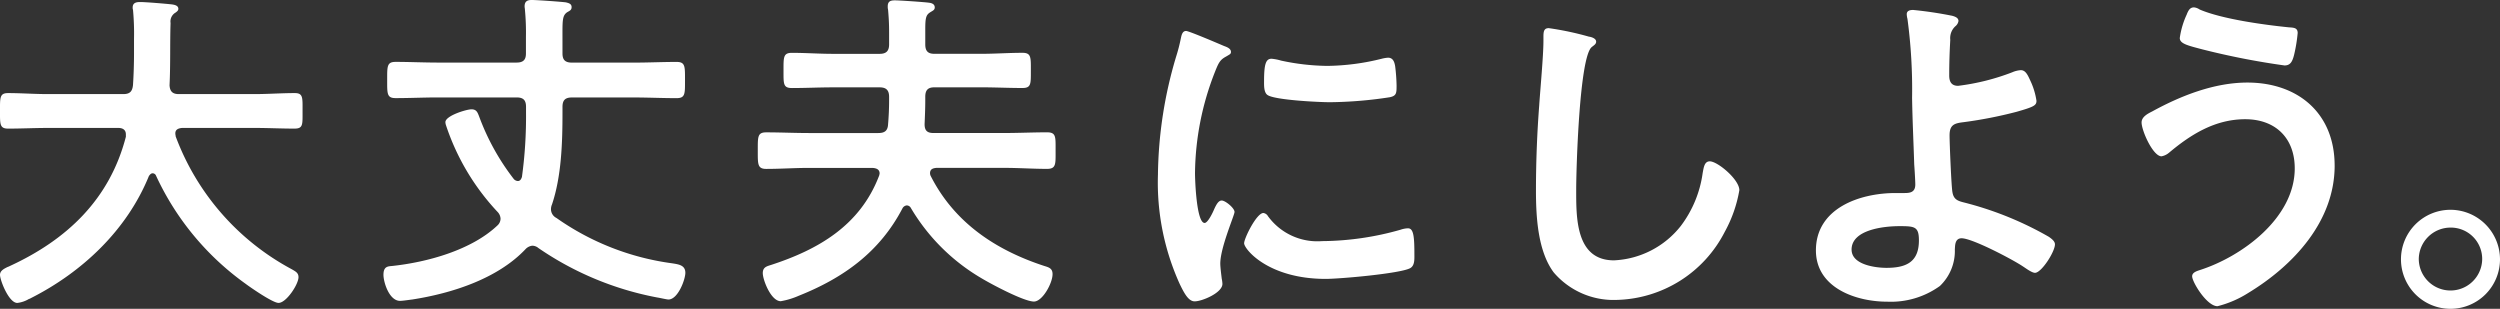
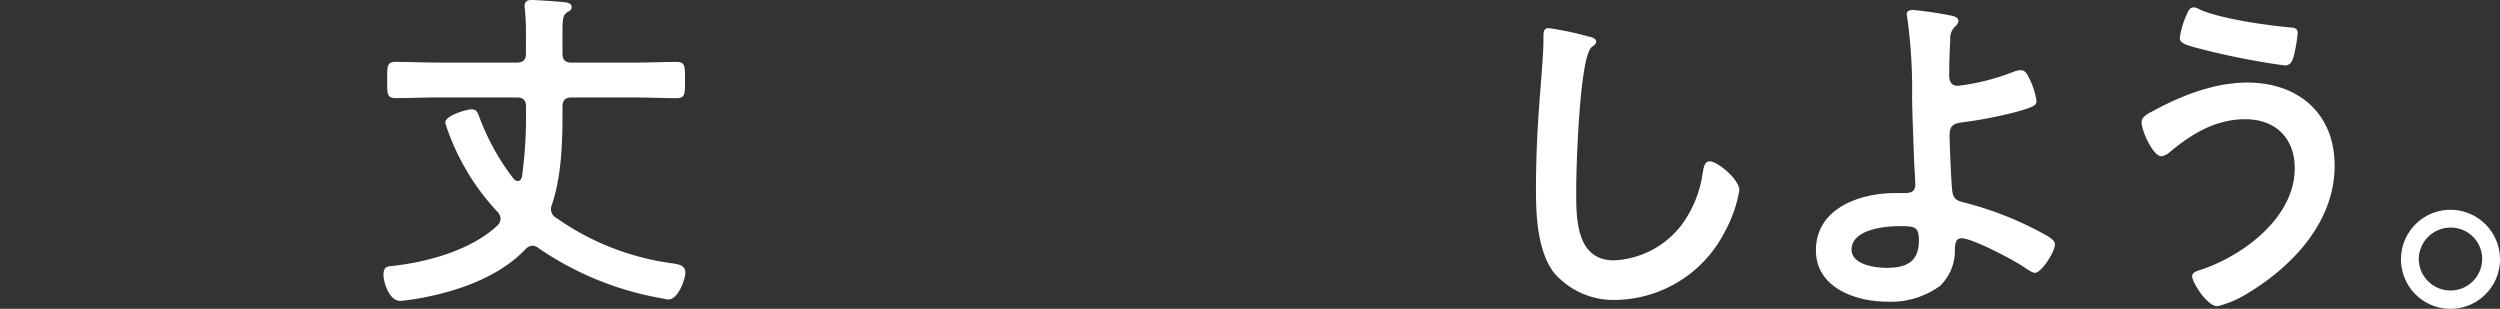
<svg xmlns="http://www.w3.org/2000/svg" width="305.877" height="37.781" viewBox="0 0 305.877 37.781">
  <rect x="0" y="0" width="305.877" height="37.781" fill="#333333" stroke="none" />
  <defs>
    <clipPath id="a">
      <rect width="305.877" height="37.781" fill="#fff" />
    </clipPath>
  </defs>
  <g transform="translate(0 0)">
    <g transform="translate(0 0)" clip-path="url(#a)">
-       <path d="M15.4,16.407c0-.579-.414-.786-.911-.786H5.839c-1.614,0-3.231.082-4.845.082C-.041,15.7,0,15.166,0,13.551c0-1.657-.041-2.194.994-2.194,1.614,0,3.231.123,4.845.123h9.234c.786,0,1.119-.29,1.2-1.118.083-1.283.124-2.609.124-3.892V4.73a31.5,31.5,0,0,0-.124-3.562.714.714,0,0,1-.04-.29c0-.579.455-.662.91-.662.7,0,3.147.207,3.892.29.29.043.787.126.787.539,0,.207-.167.332-.331.455a1.255,1.255,0,0,0-.622,1.284c-.083,2.526,0,5.05-.125,7.617.043.748.375,1.078,1.119,1.078H31.18c1.615,0,3.23-.123,4.886-.123,1.035,0,.952.578.952,2.194,0,1.656.083,2.152-.994,2.152-1.615,0-3.23-.082-4.845-.082h-8.9c-.414.041-.827.164-.827.663,0,.165.041.248.041.372A30.5,30.5,0,0,0,35.734,32.929c.415.249.788.415.788.951,0,.871-1.491,3.148-2.444,3.148-.7,0-3.395-1.865-4.058-2.36A33.555,33.555,0,0,1,19.089,21.458a.452.452,0,0,0-.414-.288c-.207,0-.331.165-.456.332-2.692,6.623-8.156,11.76-14.451,14.946-.083.043-.124.084-.208.084a3.56,3.56,0,0,1-1.448.5C1.077,37.028,0,34.253,0,33.591c0-.5.5-.744.911-.951a2.086,2.086,0,0,0,.291-.125c7-3.23,12.215-8.157,14.2-15.818Z" transform="translate(0 0.033)" fill="#fff" />
      <path d="M62.741,6.543c0,.786.331,1.118,1.159,1.118h7.577c1.739,0,3.479-.084,5.218-.084,1.076,0,1.036.539,1.036,2.238,0,1.656.04,2.194-1.036,2.194-1.739,0-3.479-.083-5.218-.083H63.9c-.828,0-1.159.33-1.159,1.157v.748c0,3.6-.124,7.741-1.283,11.179a1.482,1.482,0,0,0-.125.579A1.2,1.2,0,0,0,62,26.667a31.9,31.9,0,0,0,14.16,5.549c.744.123,1.614.206,1.614,1.159,0,.828-.911,3.27-2.069,3.27-.207,0-1.078-.207-1.367-.247A38.112,38.112,0,0,1,59.8,30.351a1.2,1.2,0,0,0-.746-.29,1.336,1.336,0,0,0-.828.415c-3.436,3.644-9.066,5.424-13.87,6.168-.373.043-1.159.167-1.49.167-1.325,0-2.029-2.278-2.029-3.189,0-.994.5-1.034,1.034-1.077,4.306-.456,9.772-1.946,12.962-5.009a1.129,1.129,0,0,0,.33-.787,1.277,1.277,0,0,0-.372-.828A28.582,28.582,0,0,1,48.5,15.362a1.4,1.4,0,0,1-.085-.414c0-.787,2.569-1.573,3.189-1.573s.744.372.952.911A28.625,28.625,0,0,0,56.78,21.9a.72.72,0,0,0,.5.249c.29,0,.415-.249.5-.5a54.123,54.123,0,0,0,.5-7.866v-.705c0-.827-.331-1.157-1.158-1.157H47.544c-1.738,0-3.478.083-5.217.083-1.074,0-1.035-.539-1.035-2.194,0-1.7-.039-2.238,1.035-2.238,1.739,0,3.479.084,5.217.084h9.567c.827,0,1.158-.332,1.158-1.118V4.471A29.473,29.473,0,0,0,58.146,1.2c0-.124-.041-.29-.041-.414,0-.622.331-.787.87-.787.622,0,3.559.208,4.182.29.33.083.7.165.7.581,0,.372-.248.455-.537.622-.54.372-.581.867-.581,2.484Z" transform="translate(6.08 0)" fill="#fff" />
-       <path d="M95.609,21.237c0-.539-.414-.664-.87-.7H86.954c-1.739,0-3.479.123-5.217.123-1.076,0-1.036-.579-1.036-2.235,0-1.7-.04-2.237,1.036-2.237,1.738,0,3.478.083,5.217.083h8.488c.746,0,1.159-.247,1.2-1.075.084-.994.125-1.947.125-2.941v-.414c0-.827-.372-1.159-1.159-1.159H89.894c-1.657,0-3.355.083-5.01.083-1.077,0-1.035-.5-1.035-2.112,0-1.656-.041-2.194,1.035-2.194,1.656,0,3.354.123,5.01.123h5.715c.787,0,1.159-.33,1.159-1.158V3.928c0-1.035-.041-1.739-.125-2.733A1.547,1.547,0,0,1,96.6.781c0-.622.332-.744.87-.744.58,0,3.6.207,4.183.29.331.04.7.165.7.579,0,.332-.29.415-.538.581-.539.33-.622.7-.622,2.111V5.42c0,.828.331,1.158,1.119,1.158h5.755c1.657,0,3.355-.123,5.01-.123,1.076,0,1.035.539,1.035,2.154,0,1.656.041,2.152-1.035,2.152-1.656,0-3.354-.083-5.01-.083h-5.755c-.788,0-1.119.332-1.119,1.159v.414c0,.994-.041,1.947-.083,2.941,0,.786.332,1.075,1.076,1.075h8.7c1.739,0,3.478-.083,5.217-.083,1.118,0,1.035.58,1.035,2.237,0,1.615.083,2.235-1.035,2.235-1.739,0-3.478-.123-5.217-.123h-8.323c-.456.04-.787.165-.787.662a.78.78,0,0,0,.083.332c2.9,5.713,7.95,9.068,13.913,11.013.539.165.994.292.994.994,0,1.12-1.242,3.355-2.277,3.355-1.242,0-5.342-2.194-6.5-2.9a24.3,24.3,0,0,1-8.572-8.57.572.572,0,0,0-.5-.292.682.682,0,0,0-.5.332c-2.773,5.34-7.2,8.529-12.711,10.724a9.408,9.408,0,0,1-2.194.664c-1.2,0-2.2-2.61-2.2-3.437,0-.705.456-.828.995-.995,5.839-1.9,10.889-4.844,13.209-10.849a.967.967,0,0,0,.083-.33" transform="translate(12.015 0.006)" fill="#fff" />
-       <path d="M131.38,5.127c.347.131.87.306.87.741,0,.262-.173.3-.609.568-.74.391-.917.784-1.352,1.874a34.592,34.592,0,0,0-2.439,12.377c0,.828.175,6.1,1.176,6.1.393,0,1-1.266,1.176-1.7.262-.565.522-1.045.916-1.045.435,0,1.567.916,1.567,1.4,0,.391-1.743,4.358-1.743,6.319,0,.435.131,1.438.176,1.829a3.89,3.89,0,0,1,.087.655c0,1.088-2.485,2.135-3.4,2.135-.741,0-1.264-.958-1.83-2.135a30.008,30.008,0,0,1-2.659-13.38A52.136,52.136,0,0,1,125.54,6.436a20.353,20.353,0,0,0,.566-2.179c.086-.392.173-.959.653-.959.349,0,4.01,1.568,4.621,1.83m5.4,20.833a7.468,7.468,0,0,0,6.623,3.049,35.724,35.724,0,0,0,9.587-1.392,3.078,3.078,0,0,1,.916-.176c.7,0,.786,1.045.786,3.27,0,.523.044,1.306-.523,1.611-1.22.656-8.586,1.309-10.33,1.309-7.06,0-9.979-3.663-9.979-4.358,0-.61,1.525-3.705,2.354-3.705a.767.767,0,0,1,.565.393m1.569-19.046a27.9,27.9,0,0,0,5.708.655,28.5,28.5,0,0,0,6.626-.872,4.2,4.2,0,0,1,.785-.131c.61,0,.785.523.872,1.045a21.646,21.646,0,0,1,.173,2.354c0,.916,0,1.264-.829,1.438a50.844,50.844,0,0,1-7.322.61c-1.349,0-6.709-.262-7.624-.872-.48-.306-.438-1.221-.438-1.7,0-2.093.218-2.746.917-2.746a5.741,5.741,0,0,1,1.133.217" transform="translate(18.36 0.491)" fill="#fff" />
      <path d="M170.064,4.039c.306.043.872.217.872.61,0,.306-.262.435-.523.654-1.525,1.133-1.917,14.948-1.917,17.432,0,3.4-.087,8.673,4.62,8.673a11.038,11.038,0,0,0,8.193-4.227,13.867,13.867,0,0,0,2.66-6.45c.13-.7.217-1.438.871-1.438.958,0,3.618,2.222,3.618,3.531a16.2,16.2,0,0,1-1.788,5.1,15.258,15.258,0,0,1-13.249,8.325,9.628,9.628,0,0,1-7.67-3.357c-1.961-2.614-2.178-6.842-2.178-10.023q0-5.163.391-10.33c.132-2,.524-6.188.524-7.974v-.48c0-.653.044-1.088.654-1.088a36.716,36.716,0,0,1,4.924,1.045" transform="translate(24.353 0.446)" fill="#fff" />
      <path d="M210,1.756c.306.087.828.218.828.653a1.038,1.038,0,0,1-.393.656,1.967,1.967,0,0,0-.61,1.656c-.086,1.481-.13,2.919-.13,4.358,0,.741.261,1.264,1.089,1.264a27.735,27.735,0,0,0,6.623-1.657,3.105,3.105,0,0,1,1.047-.26c.61,0,.871.653,1.176,1.306a8.711,8.711,0,0,1,.741,2.441c0,.565-.3.74-2.441,1.35a52.546,52.546,0,0,1-6.45,1.264c-1.132.132-1.742.306-1.742,1.613,0,.958.217,6.232.347,6.929.176,1.134.916,1.134,2,1.438a41.071,41.071,0,0,1,9.807,4.053c.3.217.74.523.74.916,0,.916-1.656,3.487-2.44,3.487-.392,0-1.133-.568-1.481-.786-1.22-.828-6.189-3.442-7.5-3.442-.871,0-.785,1-.828,1.351a5.913,5.913,0,0,1-1.83,4.488,10.243,10.243,0,0,1-6.45,1.919c-3.835,0-8.717-1.7-8.717-6.276,0-5.185,5.4-7.016,9.718-7.016h.872c.741,0,1.569.045,1.569-1.045,0-.435-.087-1.874-.131-2.441-.087-2.745-.218-5.447-.262-8.148a64.512,64.512,0,0,0-.566-9.676,2.554,2.554,0,0,1-.087-.568c0-.435.393-.523.785-.523a47.2,47.2,0,0,1,4.707.7M197.752,30.389c0,1.831,2.876,2.224,4.27,2.224,2.4,0,3.966-.7,3.966-3.357,0-1.7-.523-1.744-2.4-1.744-1.788,0-5.84.393-5.84,2.877" transform="translate(28.793 0.158)" fill="#fff" />
      <path d="M251.691,20.137c0,6.842-5.055,12.245-10.59,15.6a12.836,12.836,0,0,1-3.746,1.611c-1.309,0-3.1-2.964-3.1-3.659,0-.438.479-.61.872-.741,5.23-1.656,11.68-6.406,11.68-12.464,0-3.705-2.354-6.014-6.058-6.014-3.66,0-6.624,1.829-9.325,4.1a1.984,1.984,0,0,1-.916.438c-1.047,0-2.44-3.14-2.44-4.143,0-.7.784-1.088,1.306-1.351,3.487-1.915,7.584-3.529,11.637-3.529,6.188,0,10.677,3.748,10.677,10.156M233.605,1.613c.173-.393.349-.828.872-.828a1.514,1.514,0,0,1,.7.263c2.747,1.175,7.888,1.874,10.9,2.178.61.043,1.089.043,1.089.7a18.708,18.708,0,0,1-.435,2.656c-.217.873-.479,1.309-1.176,1.309a92.2,92.2,0,0,1-10.024-1.961c-1.83-.48-2.789-.7-2.789-1.4a10.19,10.19,0,0,1,.872-2.919" transform="translate(33.956 0.117)" fill="#fff" />
      <path d="M267.808,28.4a6.058,6.058,0,1,1-6.058-6.058,6.071,6.071,0,0,1,6.058,6.058m-9.937,0a3.879,3.879,0,0,0,7.757,0,3.834,3.834,0,0,0-3.879-3.88,3.889,3.889,0,0,0-3.879,3.88" transform="translate(38.069 3.326)" fill="#fff" />
    </g>
  </g>
</svg>